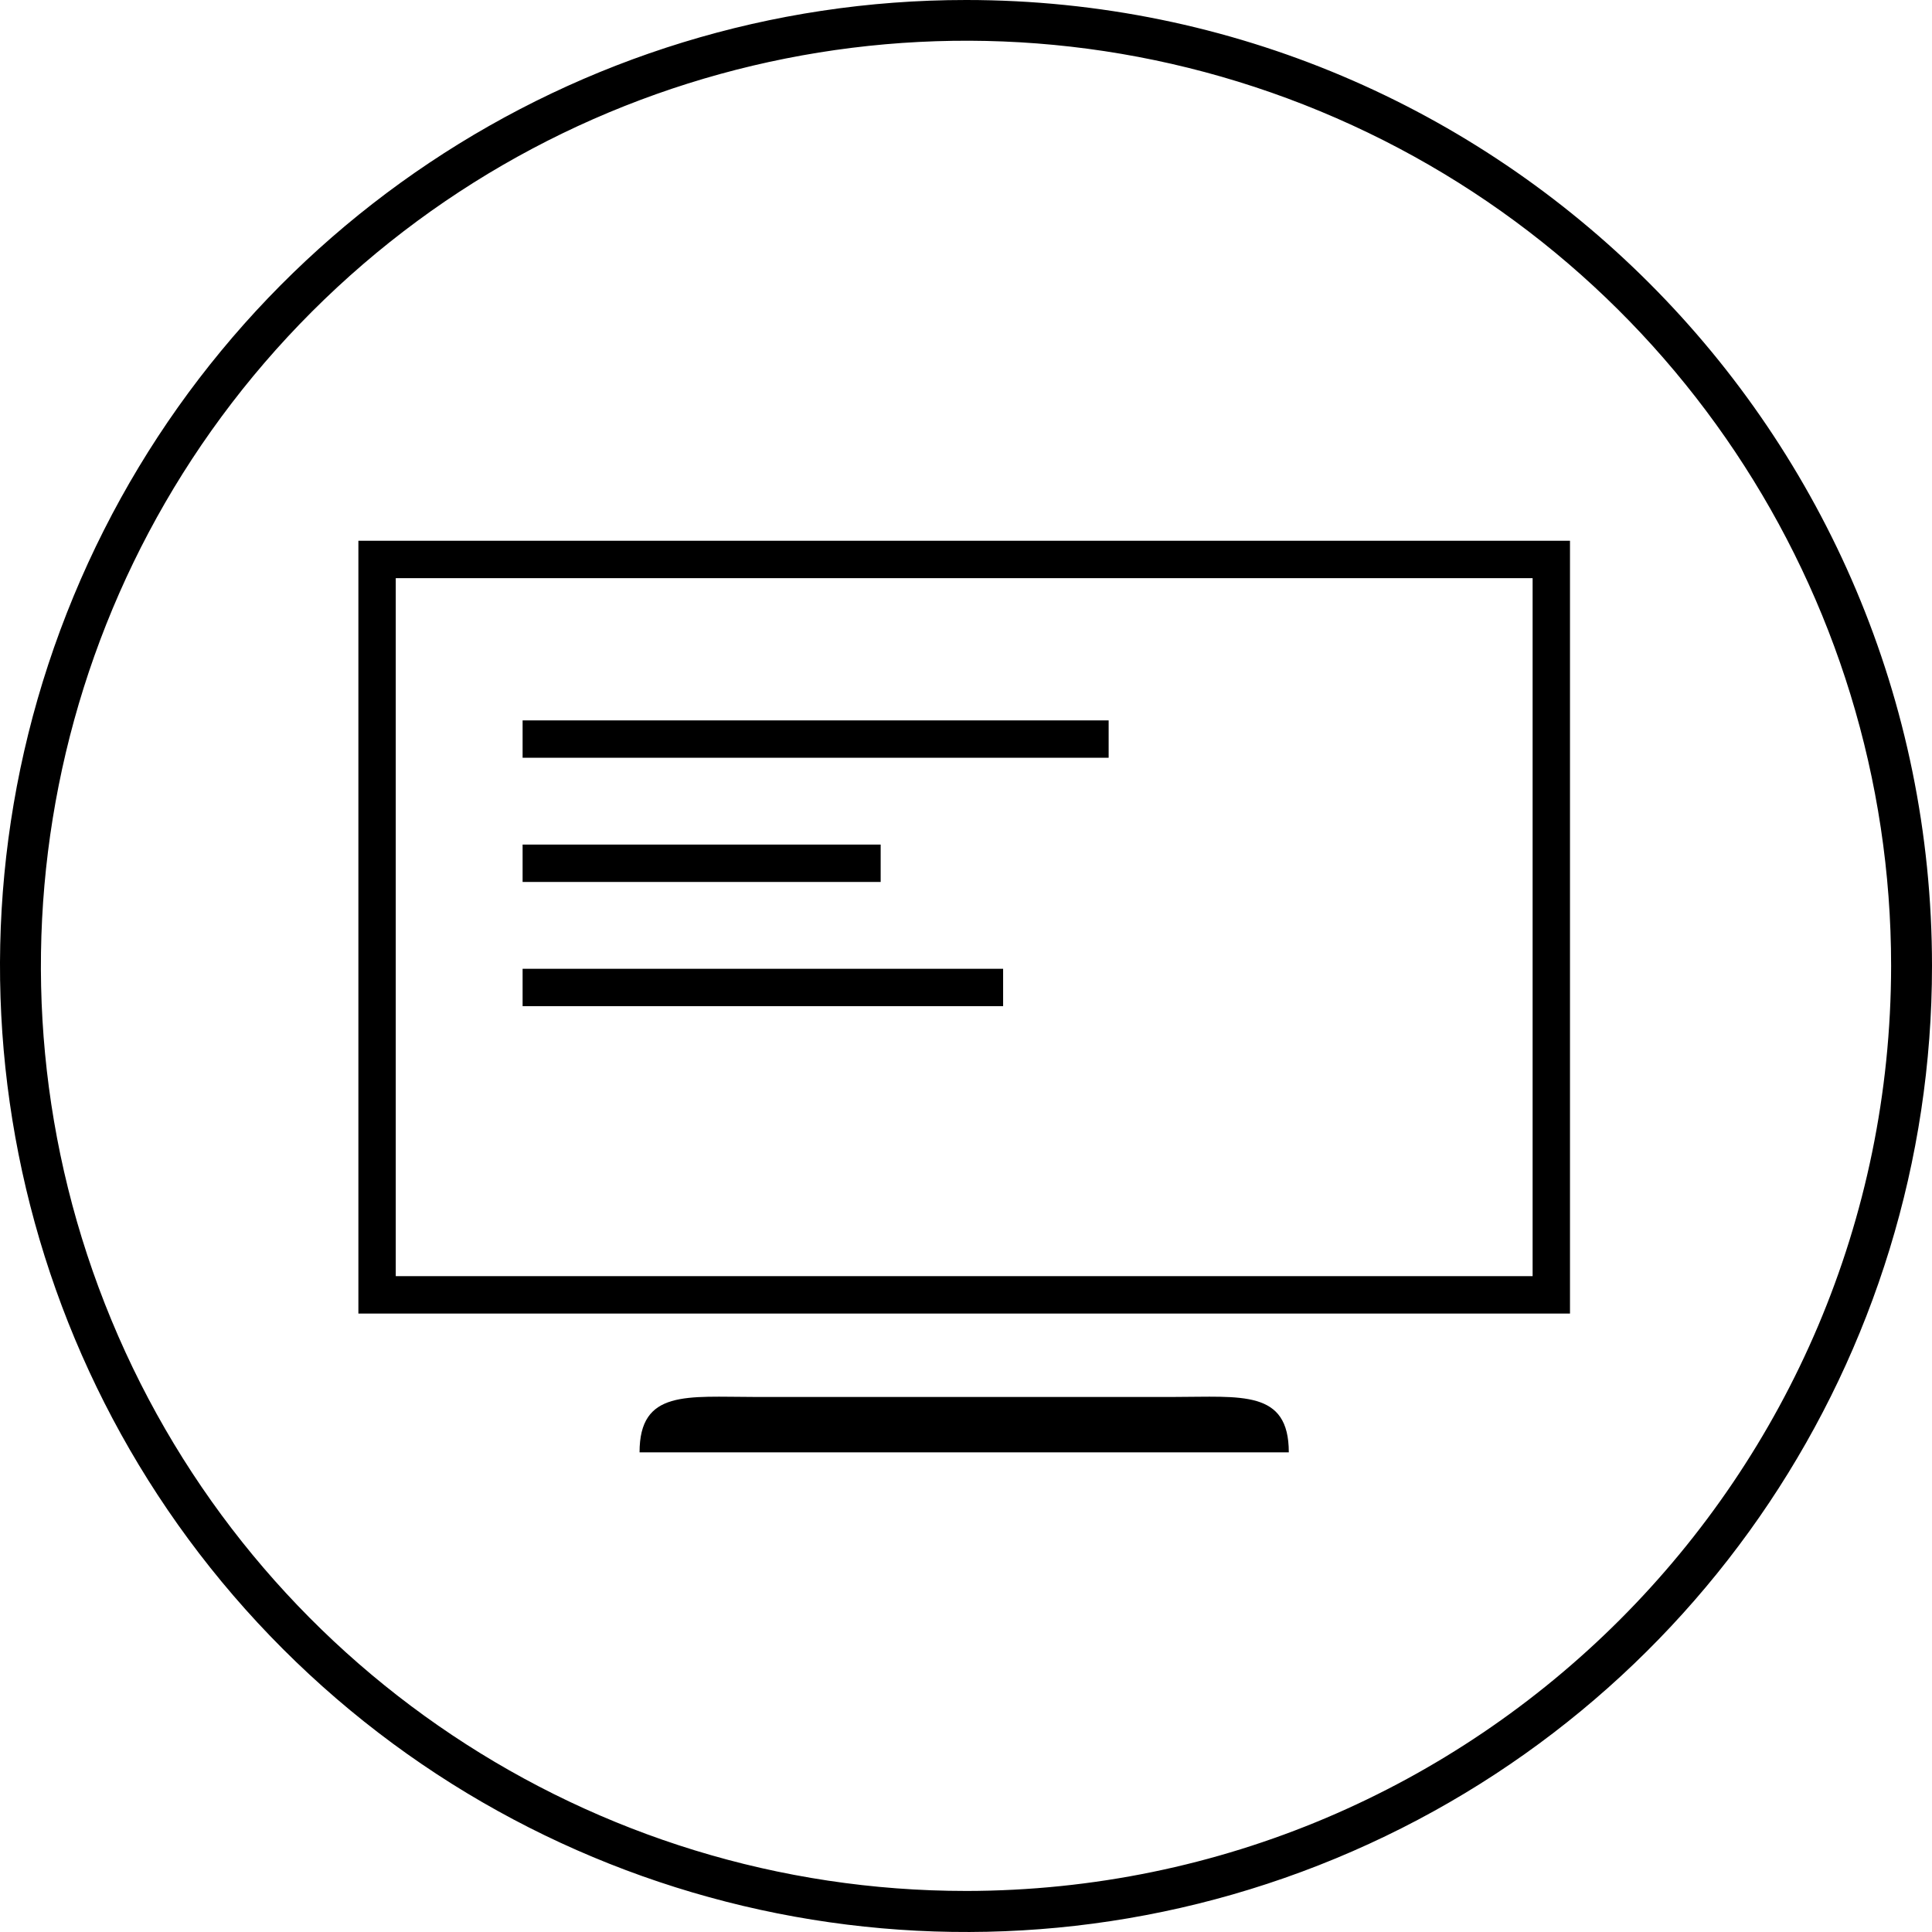
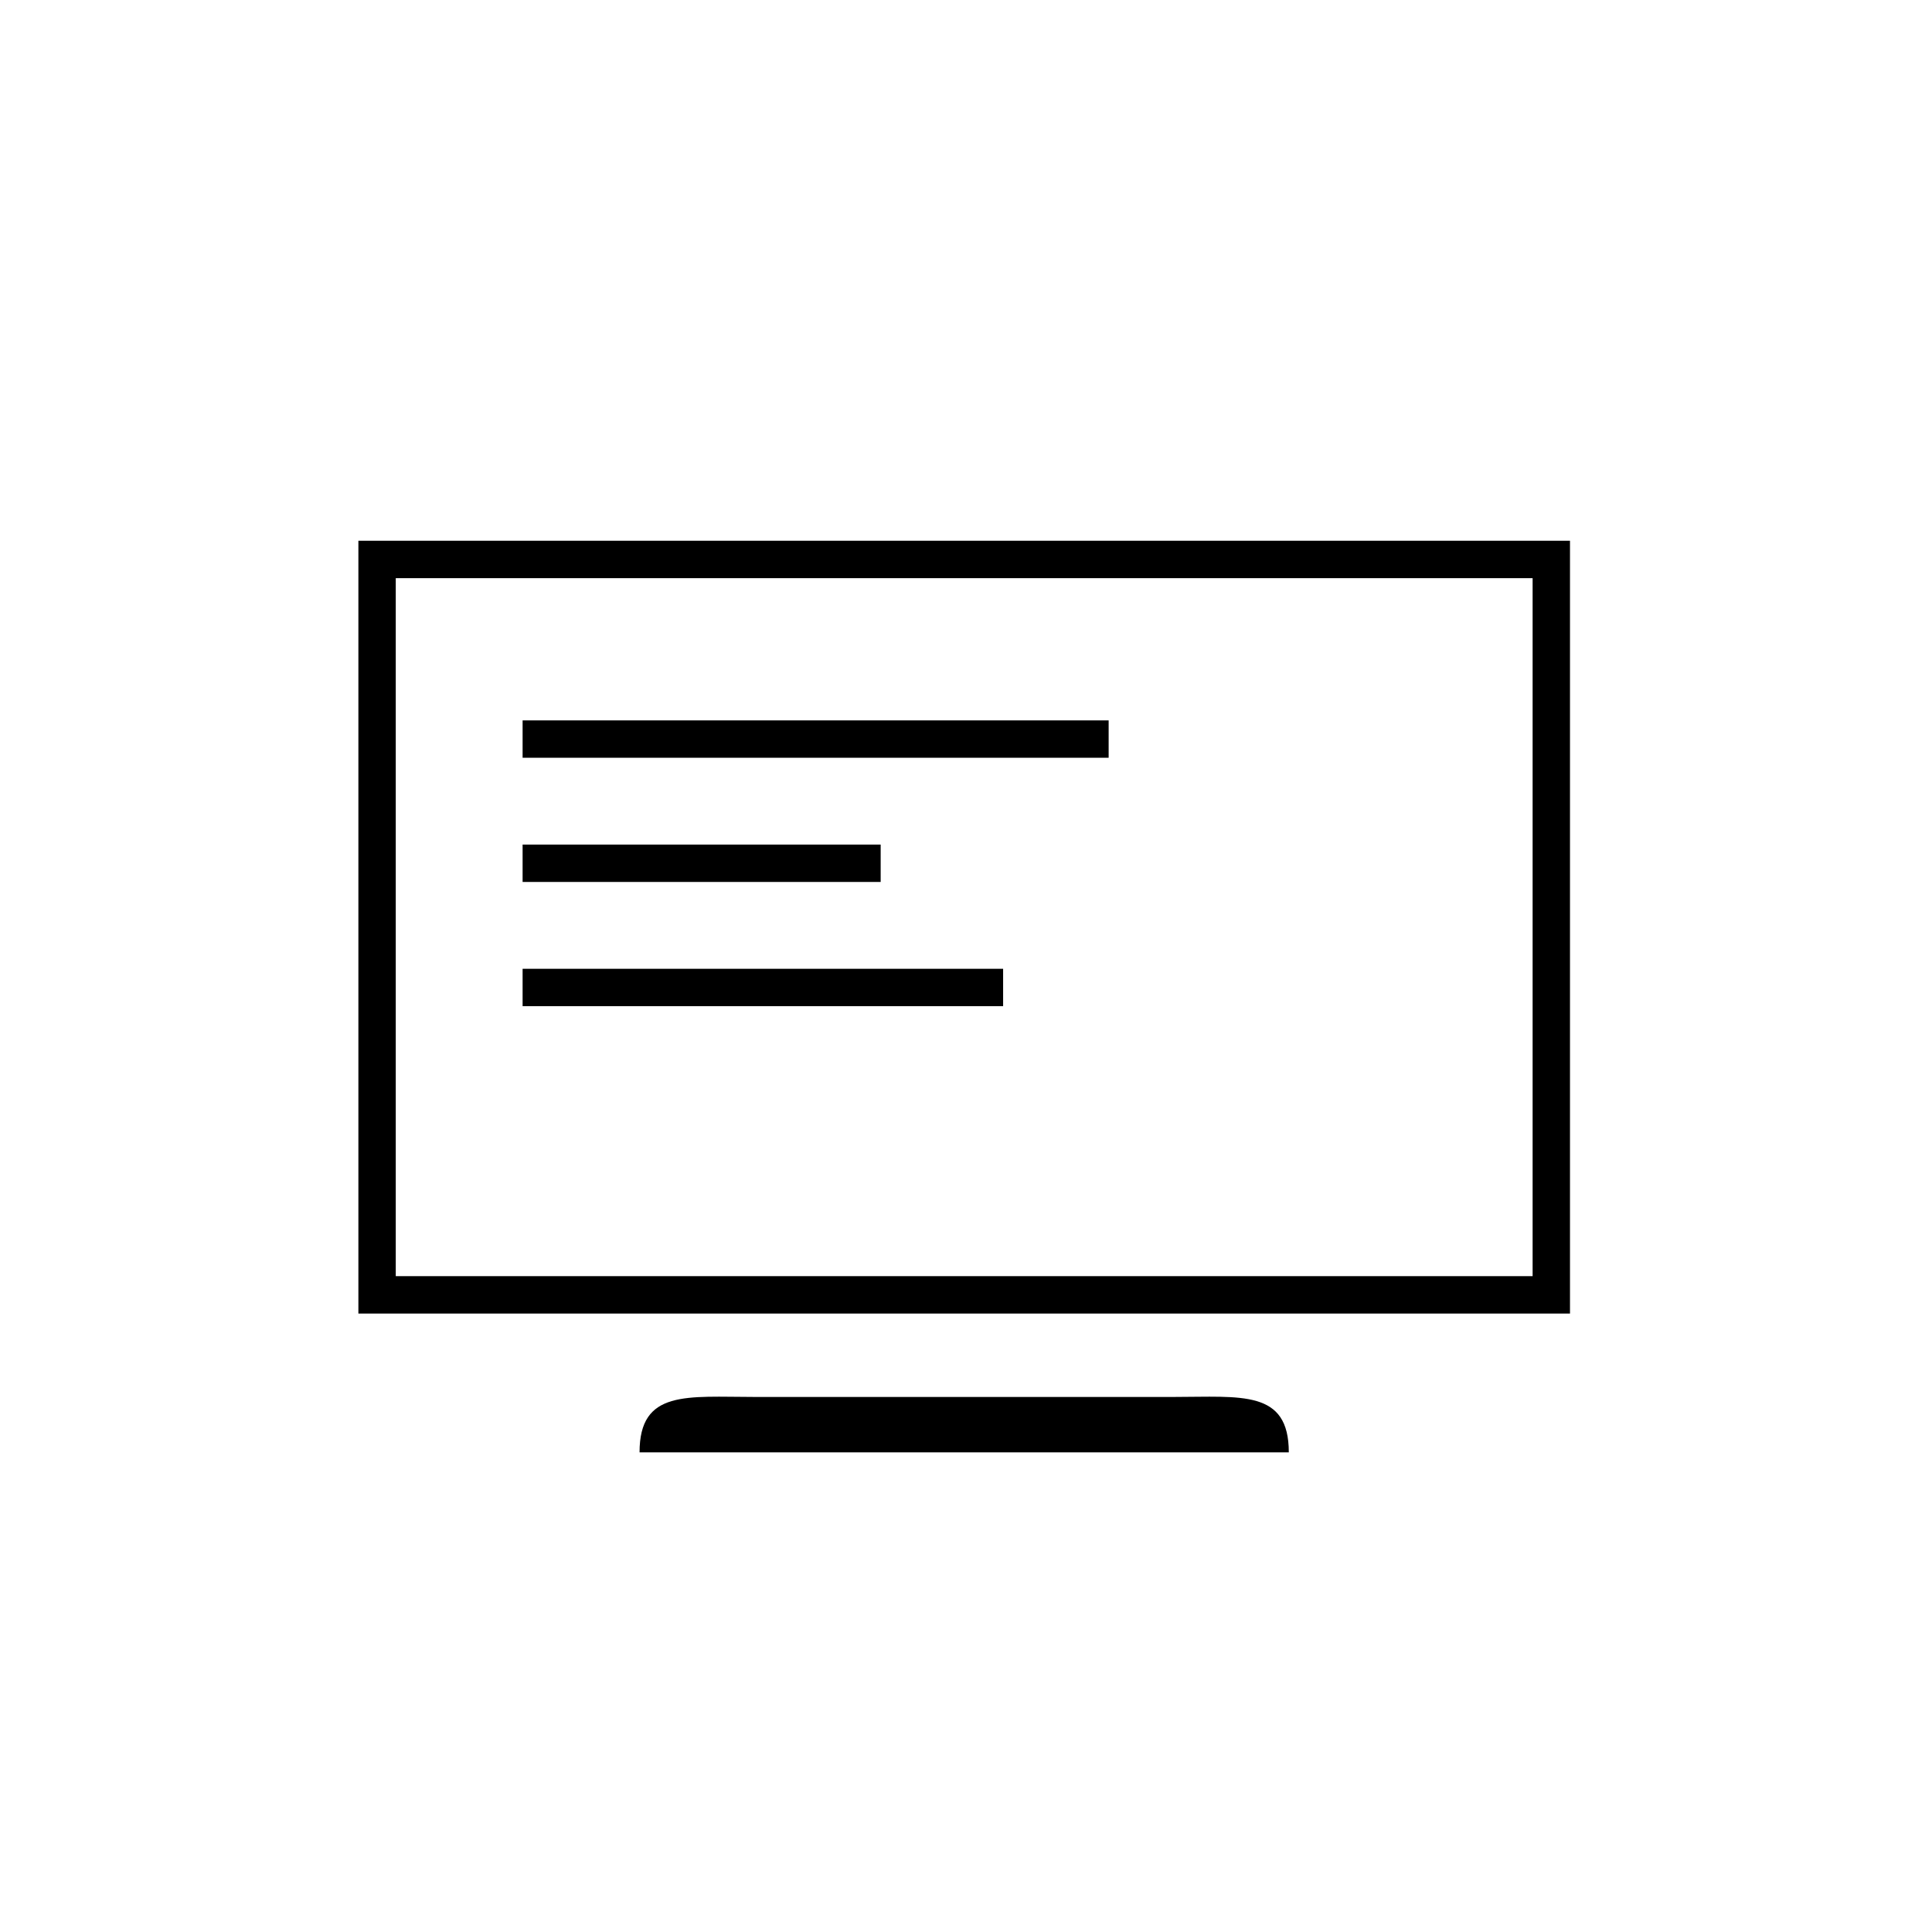
<svg xmlns="http://www.w3.org/2000/svg" width="160" height="160" viewBox="0 0 160 160">
-   <path d="M80.013 156.6c-30.99.005-58.93-18.66-70.79-47.289-11.861-28.63-5.307-61.584 16.605-83.497C47.74 3.902 80.696-2.652 109.325 9.21c28.629 11.86 47.293 39.8 47.289 70.79-.05 42.285-34.317 76.551-76.602 76.601Zm0-156.6C47.655-.005 18.48 19.484 6.094 49.377-6.29 79.27.551 113.68 23.43 136.563c22.878 22.881 57.288 29.728 87.183 17.346C140.508 141.528 160 112.356 160 79.999 160 35.82 124.19.006 80.013 0Z" />
  <path fill-rule="evenodd" d="M29.68 108.782h100.34V44.783H29.68v63.999Zm3.095-3.095h94.15V47.879h-94.15v57.808Zm64.414 10.003H62.51c-5.622 0-9.545-.619-9.545 4.587h53.768c0-5.206-3.924-4.587-9.544-4.587" clip-rule="evenodd" />
  <path fill-rule="evenodd" d="M43.28 62.754h48.533V59.66H43.28v3.095Zm0 10.286h29.653v-3.096H43.28v3.095Zm0 10.286h39.794v-3.095H43.28v3.095Z" clip-rule="evenodd" />
</svg>